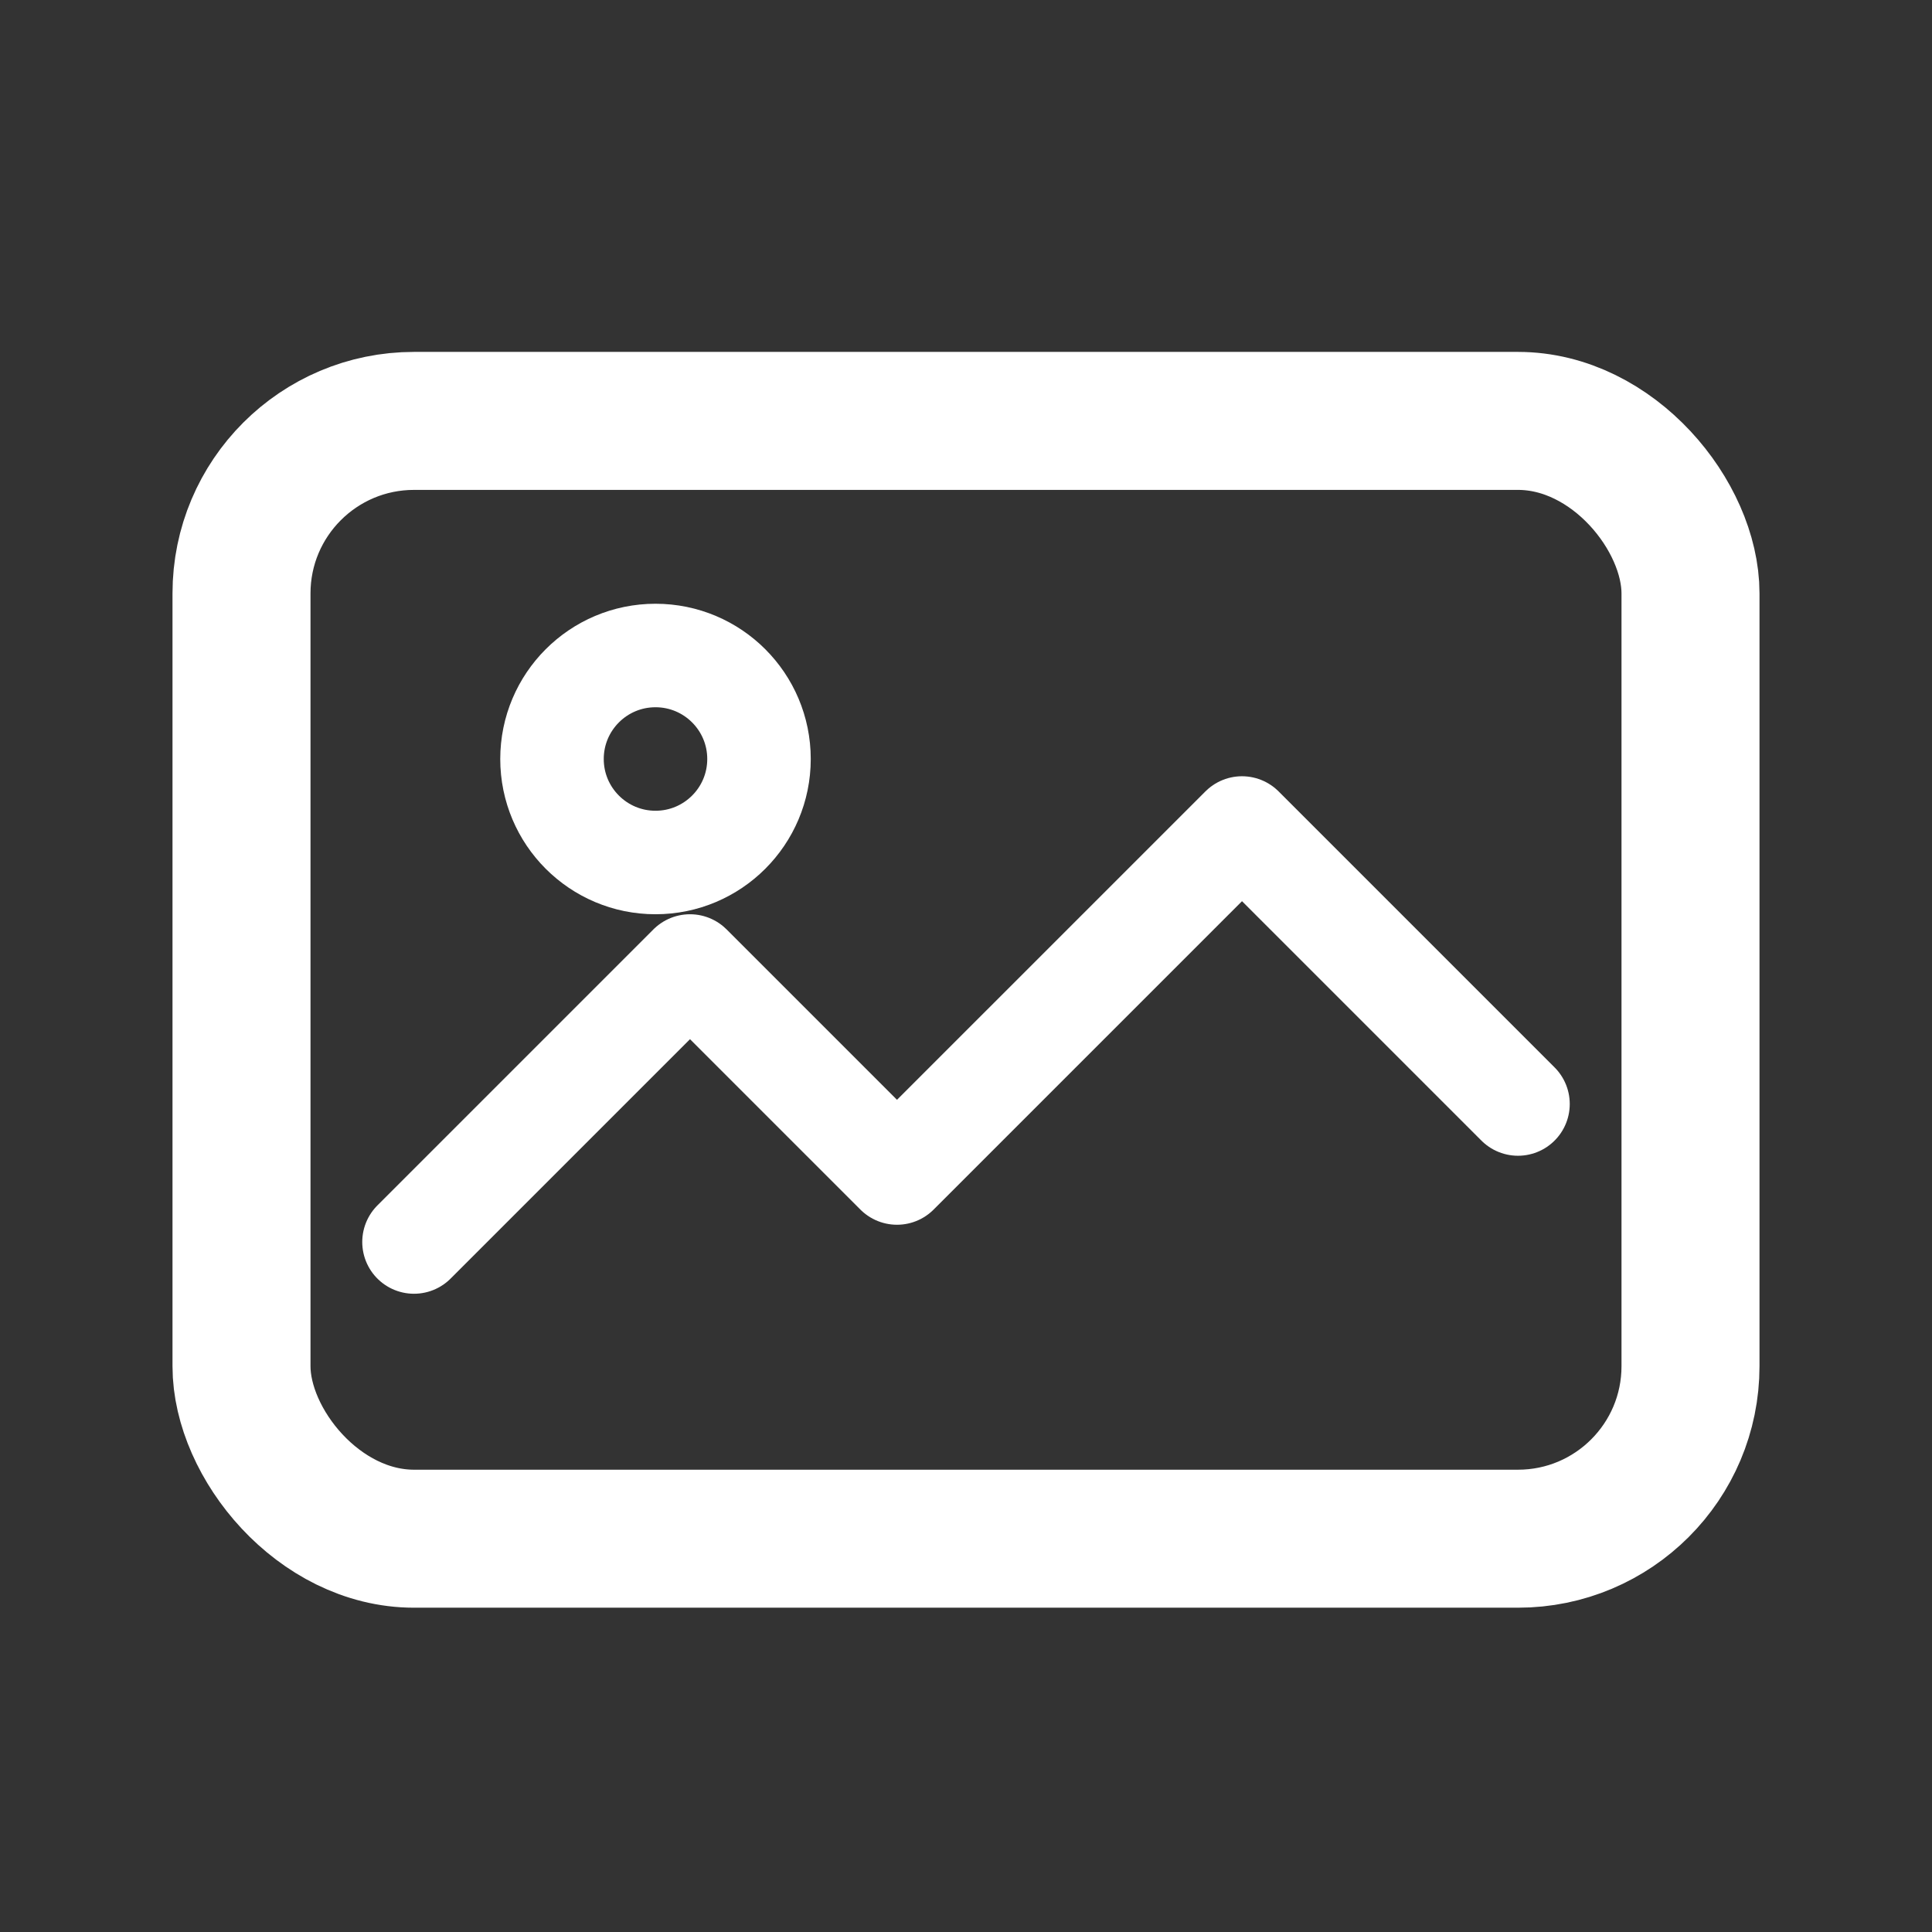
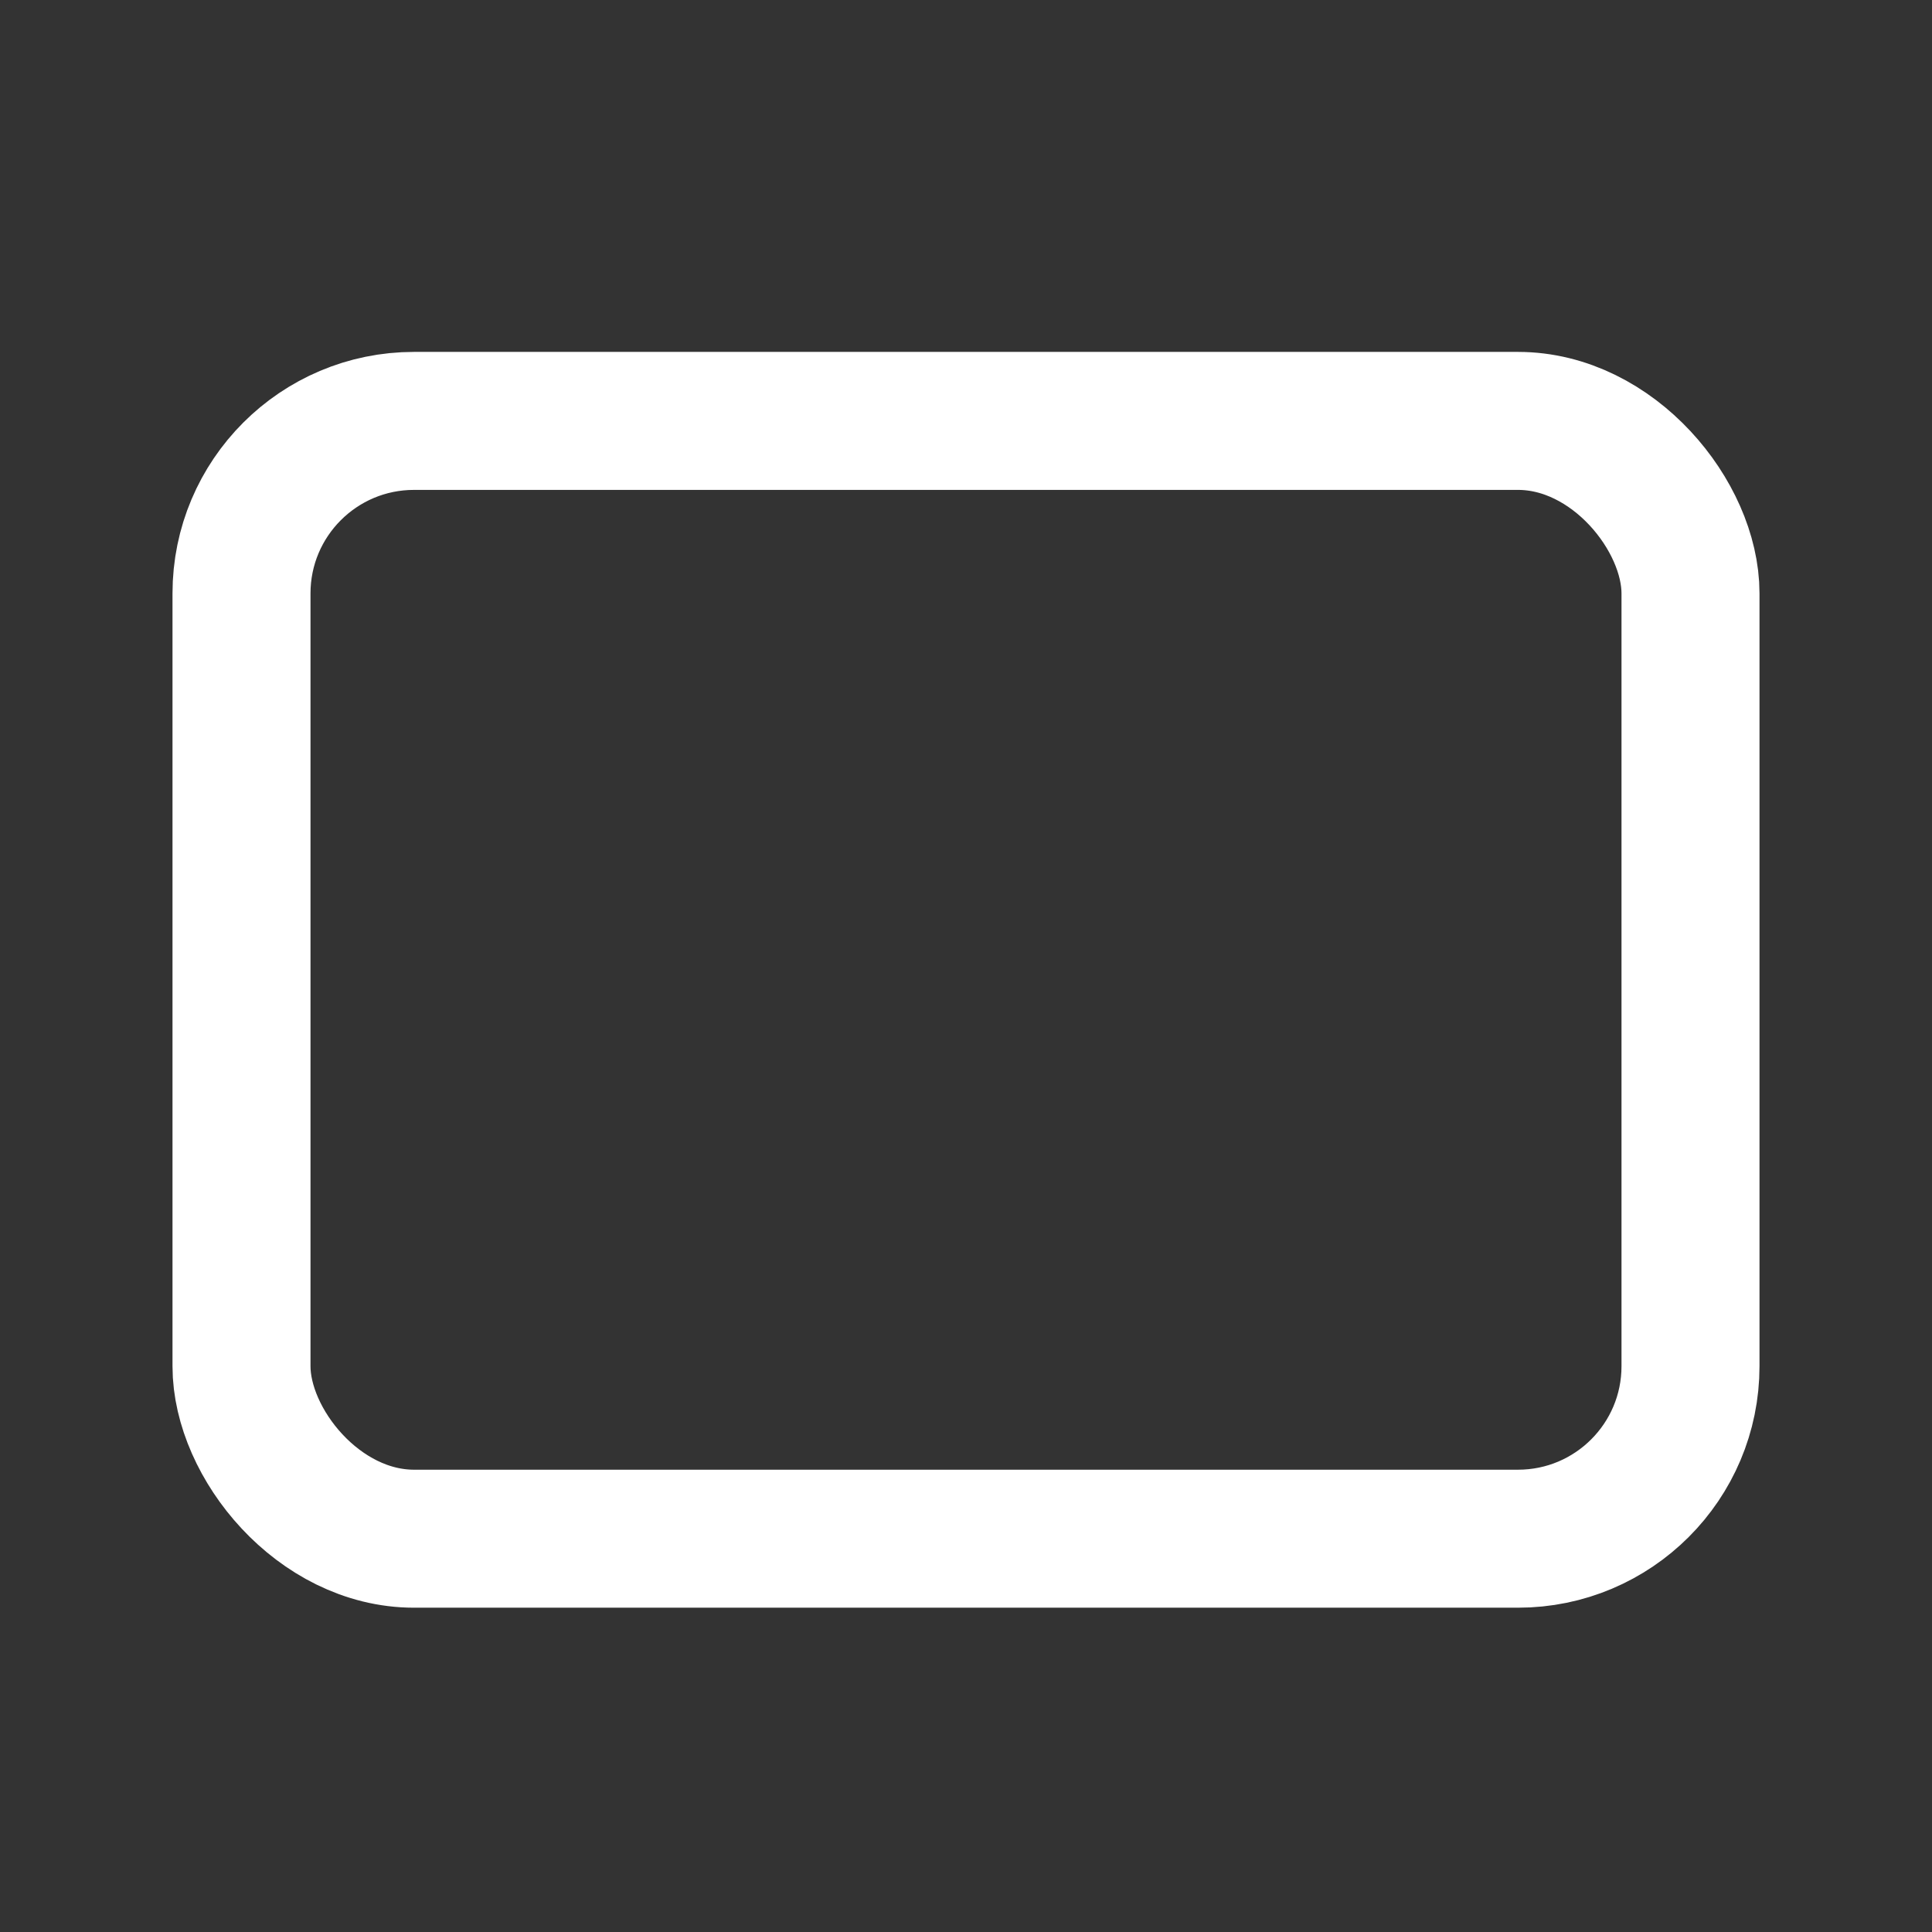
<svg xmlns="http://www.w3.org/2000/svg" width="24" height="24" viewBox="0 0 28 28" fill="none">
  <rect x="0" y="0" width="28" height="28" fill="#333333" stroke="none" />
  <rect x="3.5" y="6.1" width="21" height="16.2" rx="2.5" ry="2.5" stroke="#ffffff" stroke-width="2" fill="none" />
-   <circle cx="9.5" cy="11" r="1.5" stroke="#ffffff" stroke-width="1.5" fill="none" />
-   <path d="M6 18L10 14L13 17L18 12L22 16" stroke="#ffffff" stroke-width="1.5" fill="none" stroke-linecap="round" stroke-linejoin="round" />
</svg>